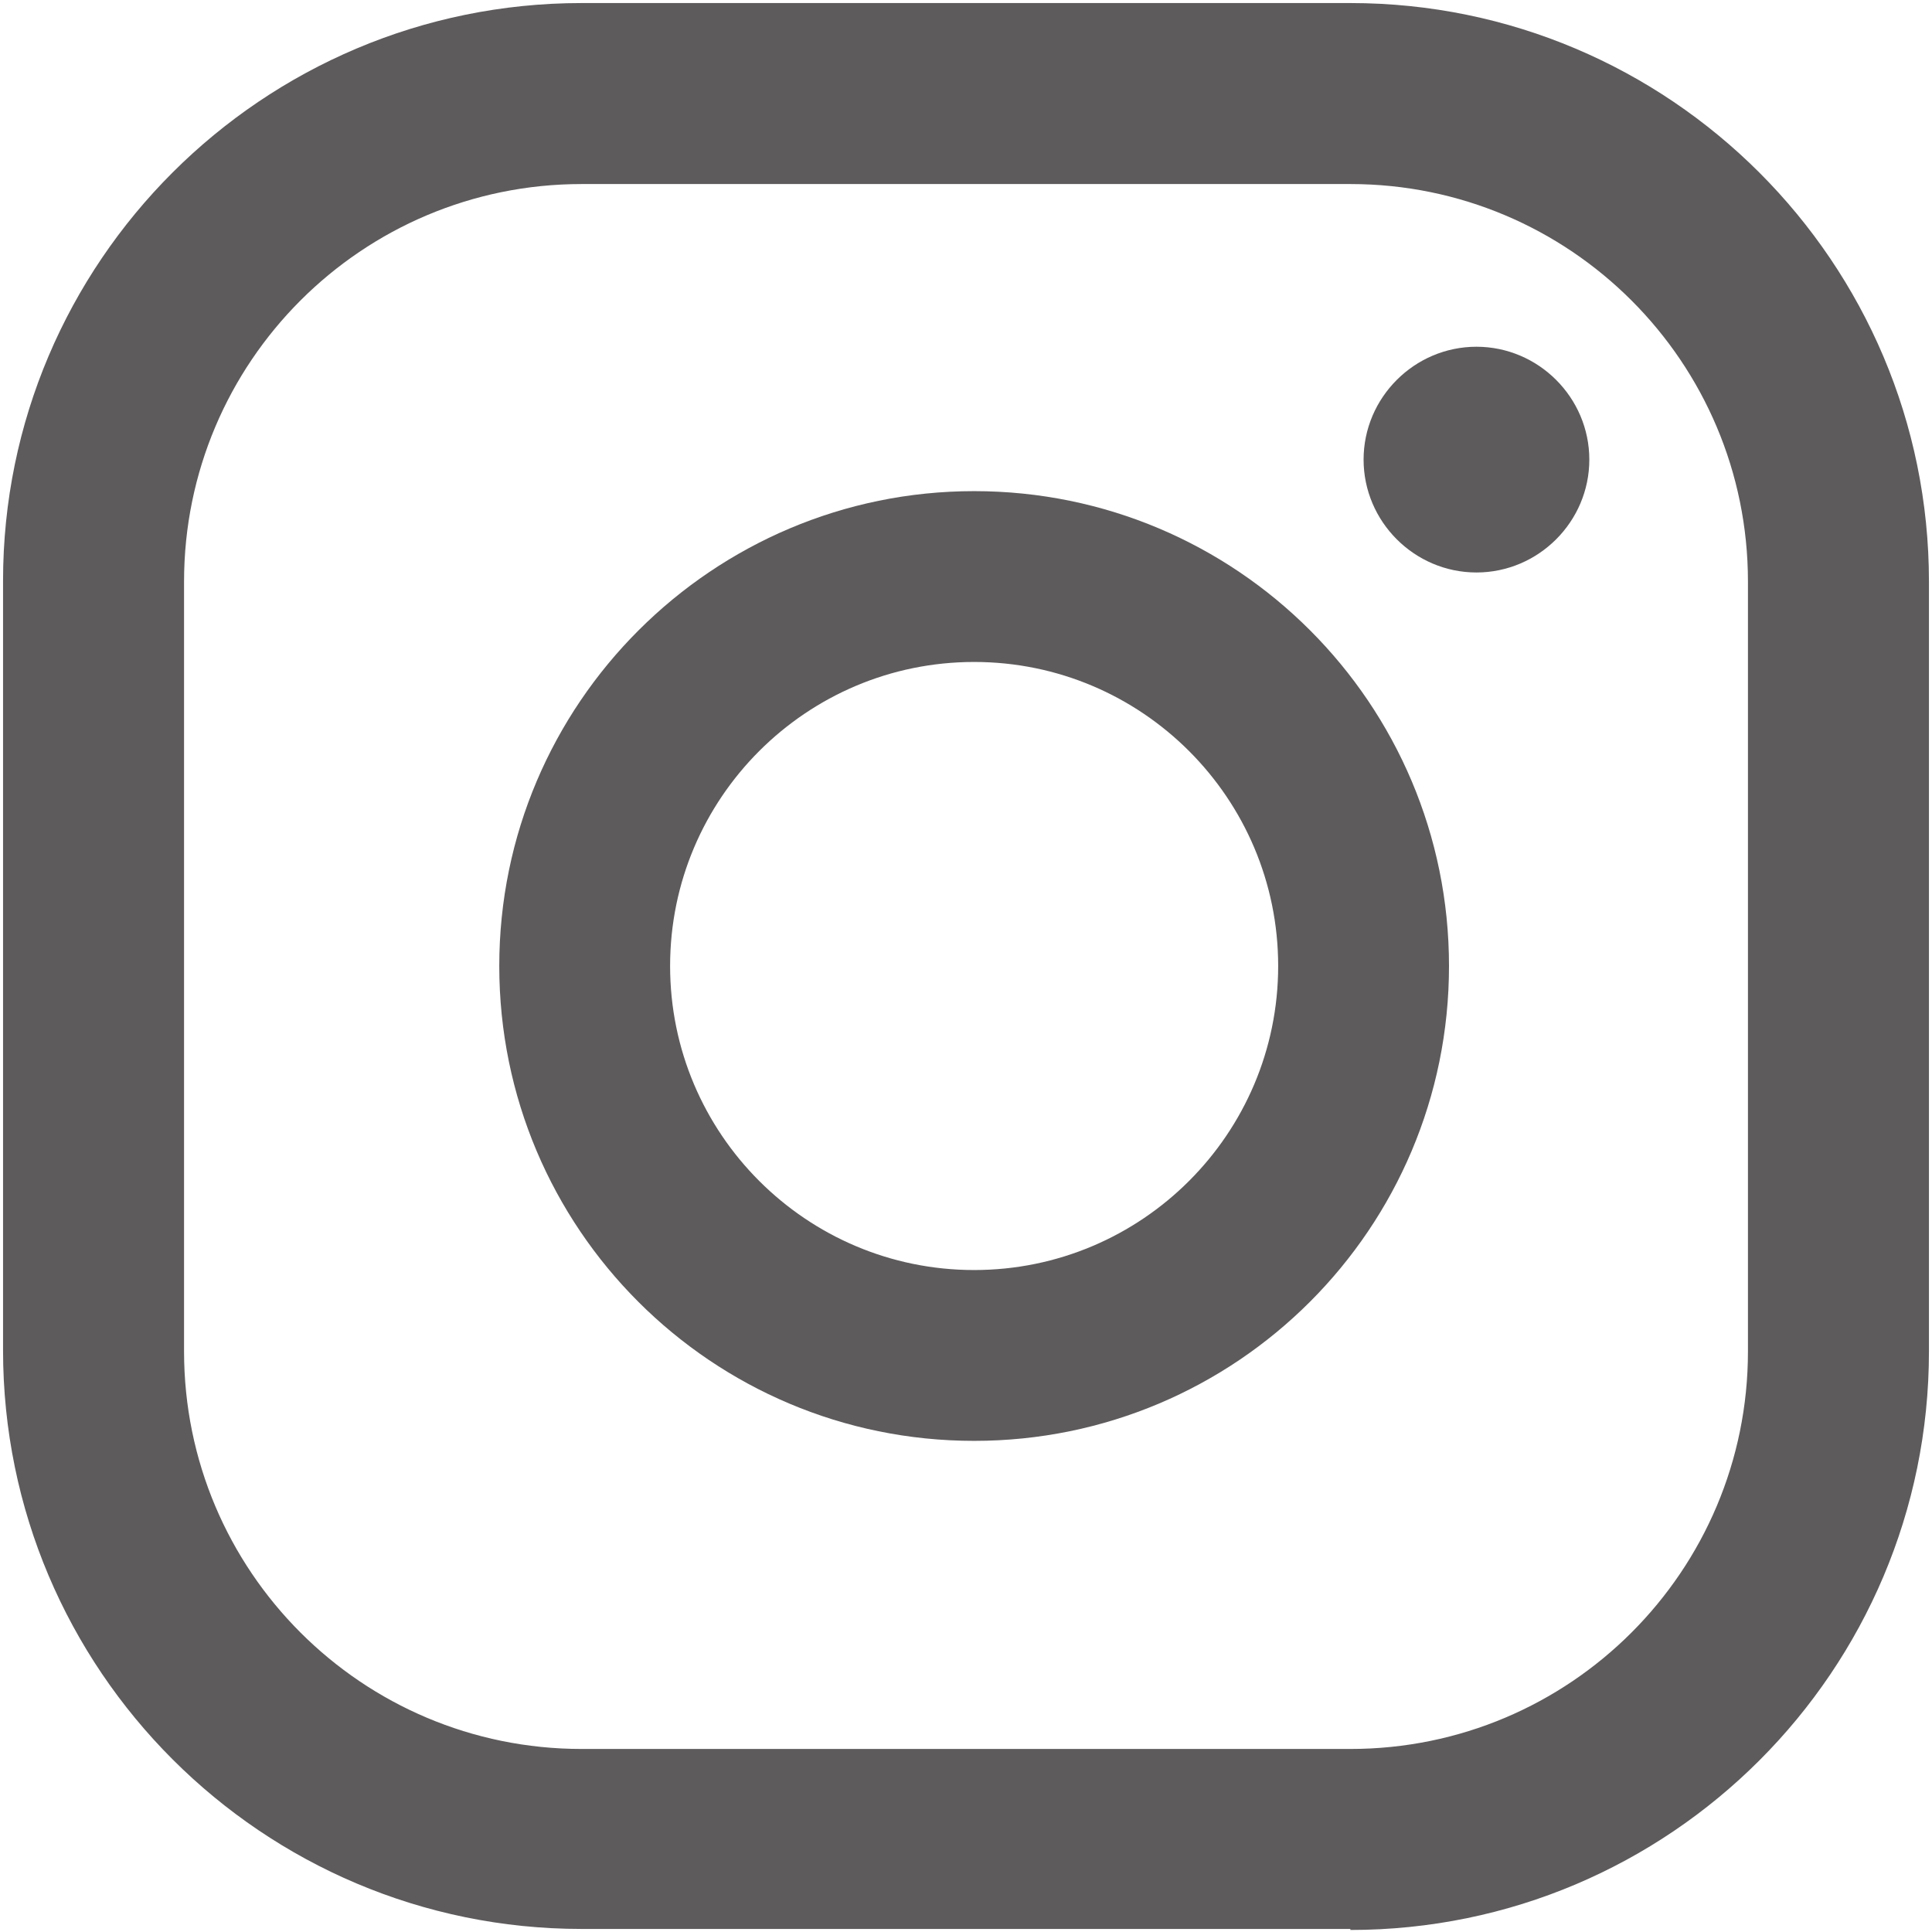
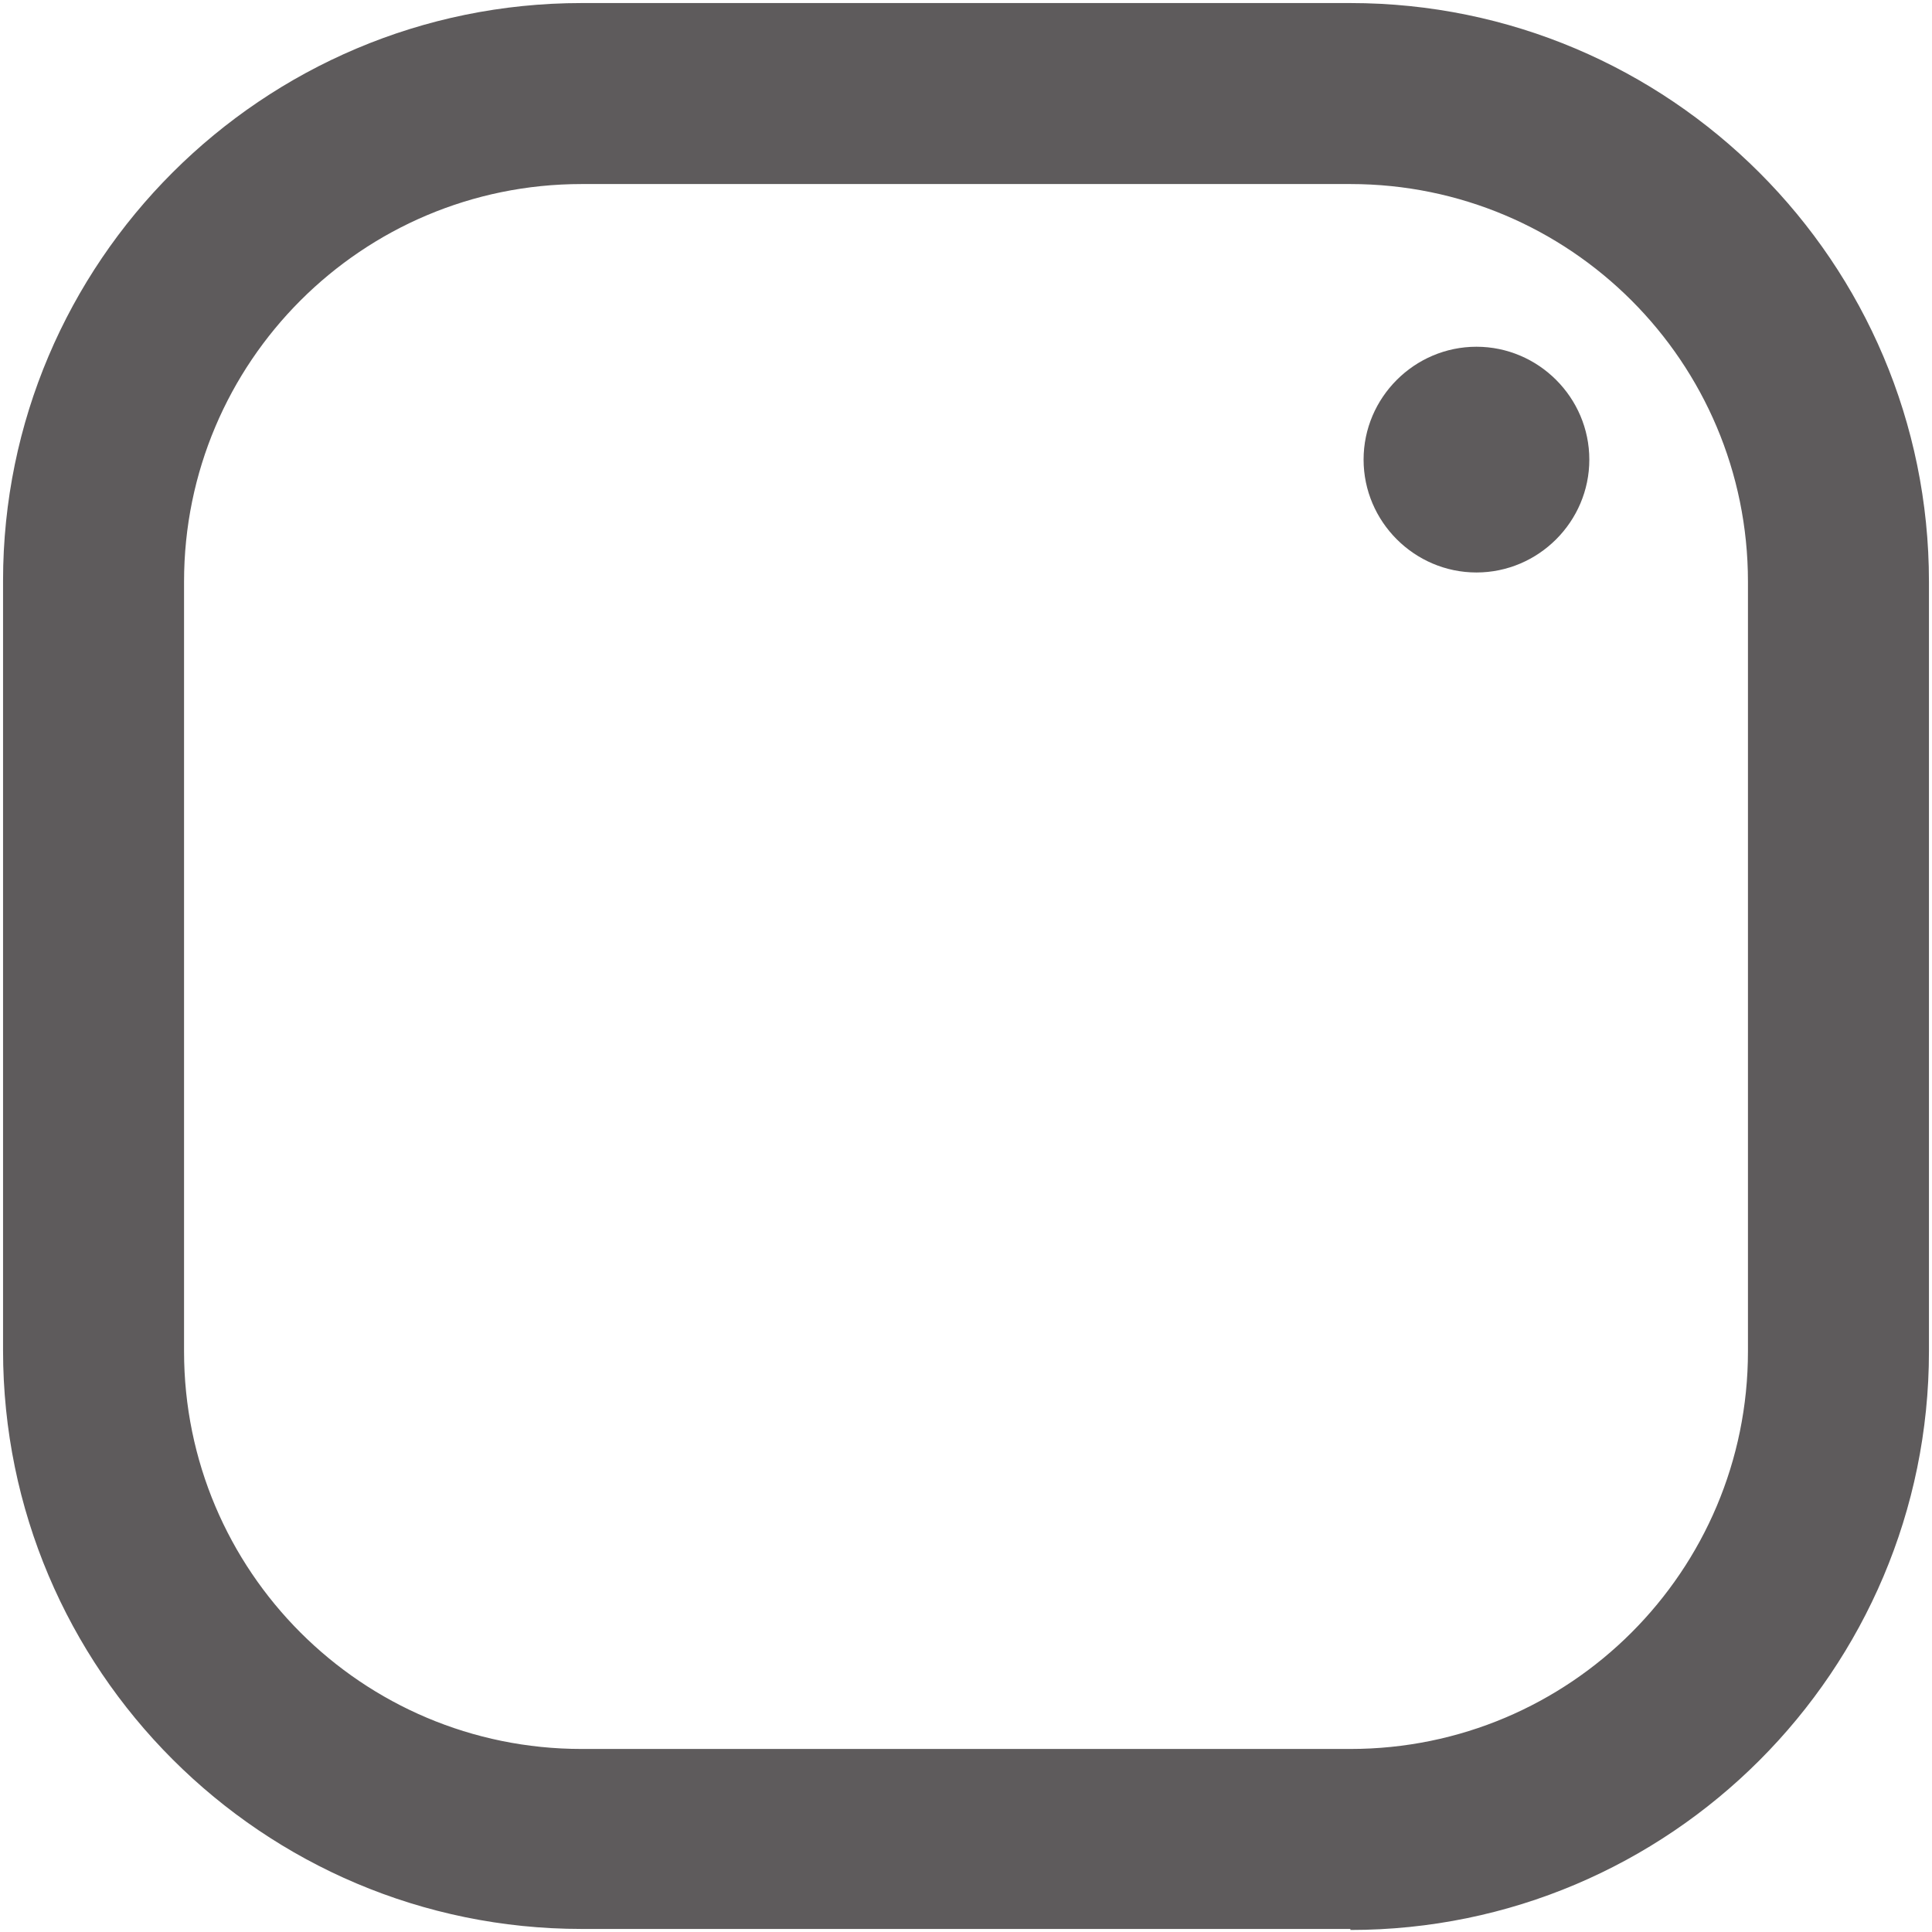
<svg xmlns="http://www.w3.org/2000/svg" id="Layer_1" data-name="Layer 1" viewBox="0 0 19 19">
  <defs>
    <style>
      .cls-1 {
        fill: #5e5b5c;
        stroke-width: 0px;
      }
    </style>
  </defs>
  <path class="cls-1" d="M14.52,3.41c-.61,0-1.11.5-1.11,1.11s.5,1.11,1.11,1.11,1.11-.5,1.11-1.11-.5-1.11-1.11-1.11Z" />
-   <path class="cls-1" d="M9.58,4.83c-2.57,0-4.67,2.09-4.67,4.67s2.09,4.67,4.67,4.67,4.67-2.09,4.67-4.67-2.09-4.67-4.67-4.67ZM9.58,12.49c-1.65,0-2.99-1.34-2.99-2.99s1.34-2.99,2.99-2.99,2.99,1.34,2.99,2.99-1.34,2.99-2.99,2.99Z" />
  <path class="cls-1" d="M13.28,18.97h-7.56C2.58,18.97.03,16.42.03,13.28v-7.57C.03,2.58,2.58.03,5.72.03h7.56c3.14,0,5.69,2.55,5.69,5.69v7.57c0,3.14-2.55,5.69-5.69,5.69ZM5.72,1.81c-2.16,0-3.91,1.75-3.91,3.91v7.57c0,2.16,1.75,3.91,3.91,3.91h7.56c2.16,0,3.91-1.75,3.91-3.91v-7.57c0-2.16-1.75-3.91-3.91-3.91h-7.56Z" />
</svg>